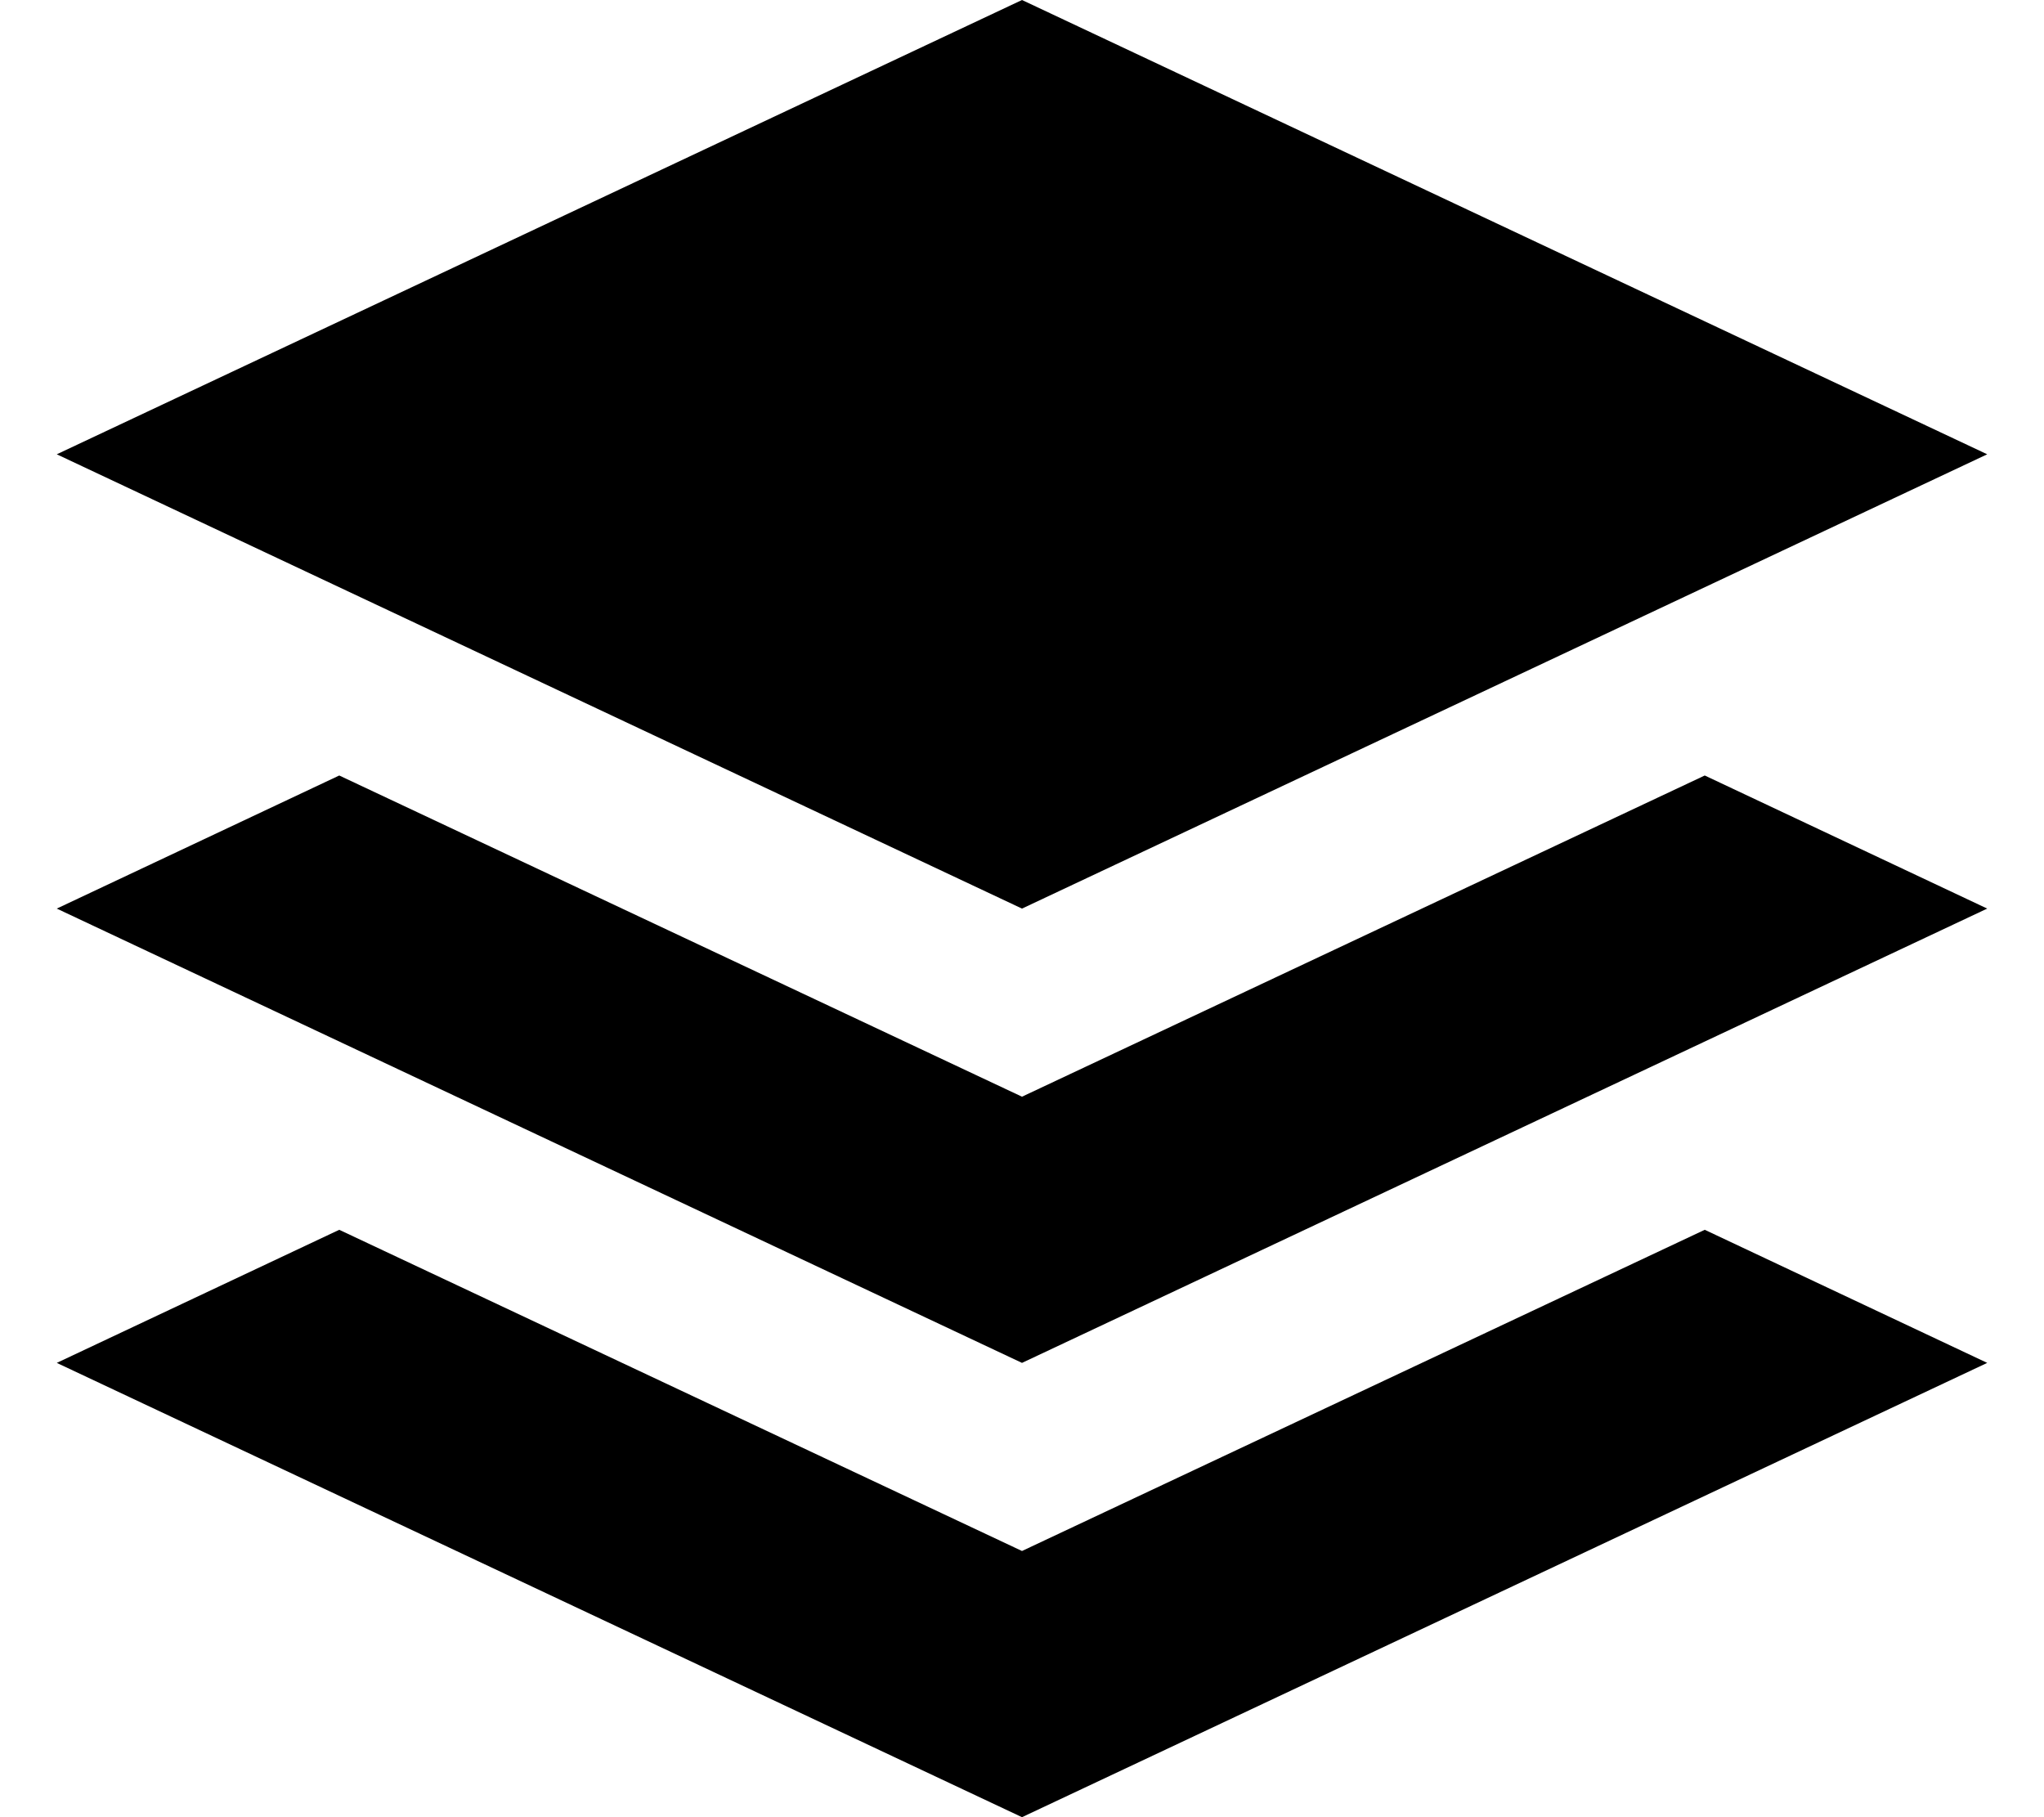
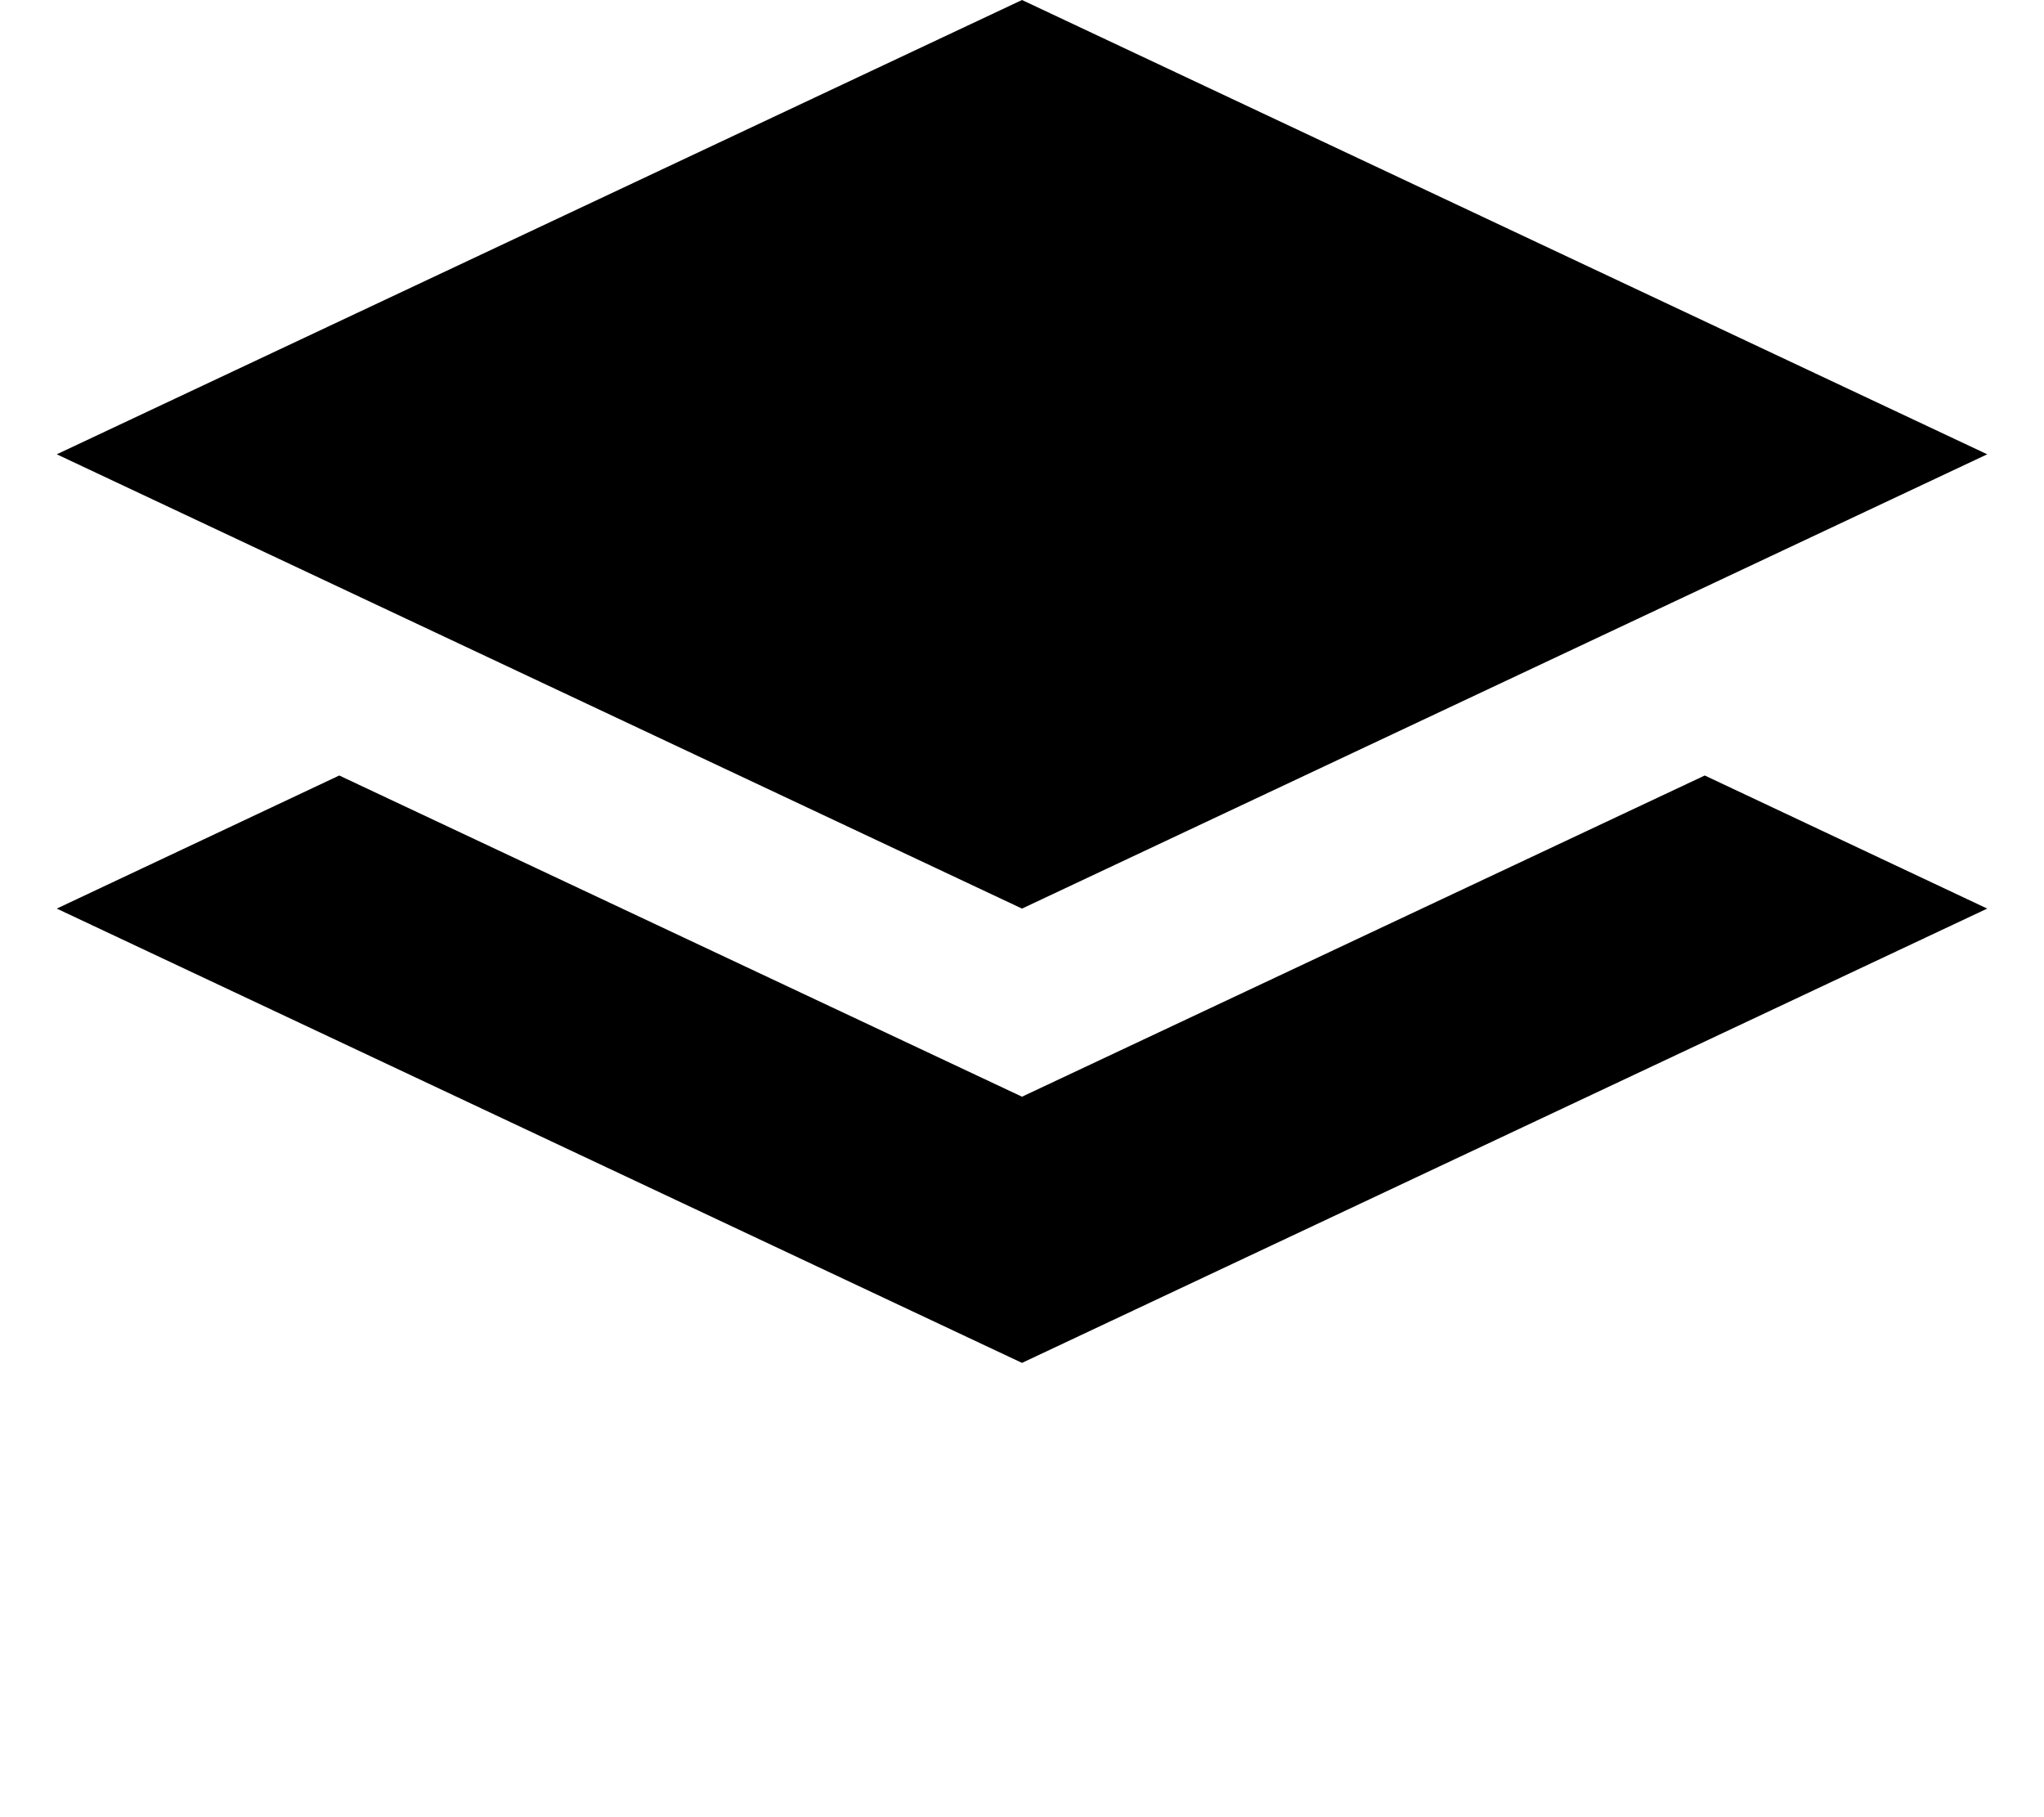
<svg xmlns="http://www.w3.org/2000/svg" viewBox="0 0 576 512">
-   <path fill="currentColor" d="M288 256L16 128 288 0 560 128 288 256zM95.6 218.5L288 309 480.4 218.5 560 256 288 384 16 256 95.6 218.5zM16 384L95.6 346.5 288 437 480.4 346.5 560 384 288 512 16 384z" />
+   <path fill="currentColor" d="M288 256L16 128 288 0 560 128 288 256zM95.6 218.5L288 309 480.4 218.5 560 256 288 384 16 256 95.6 218.5zM16 384z" />
</svg>